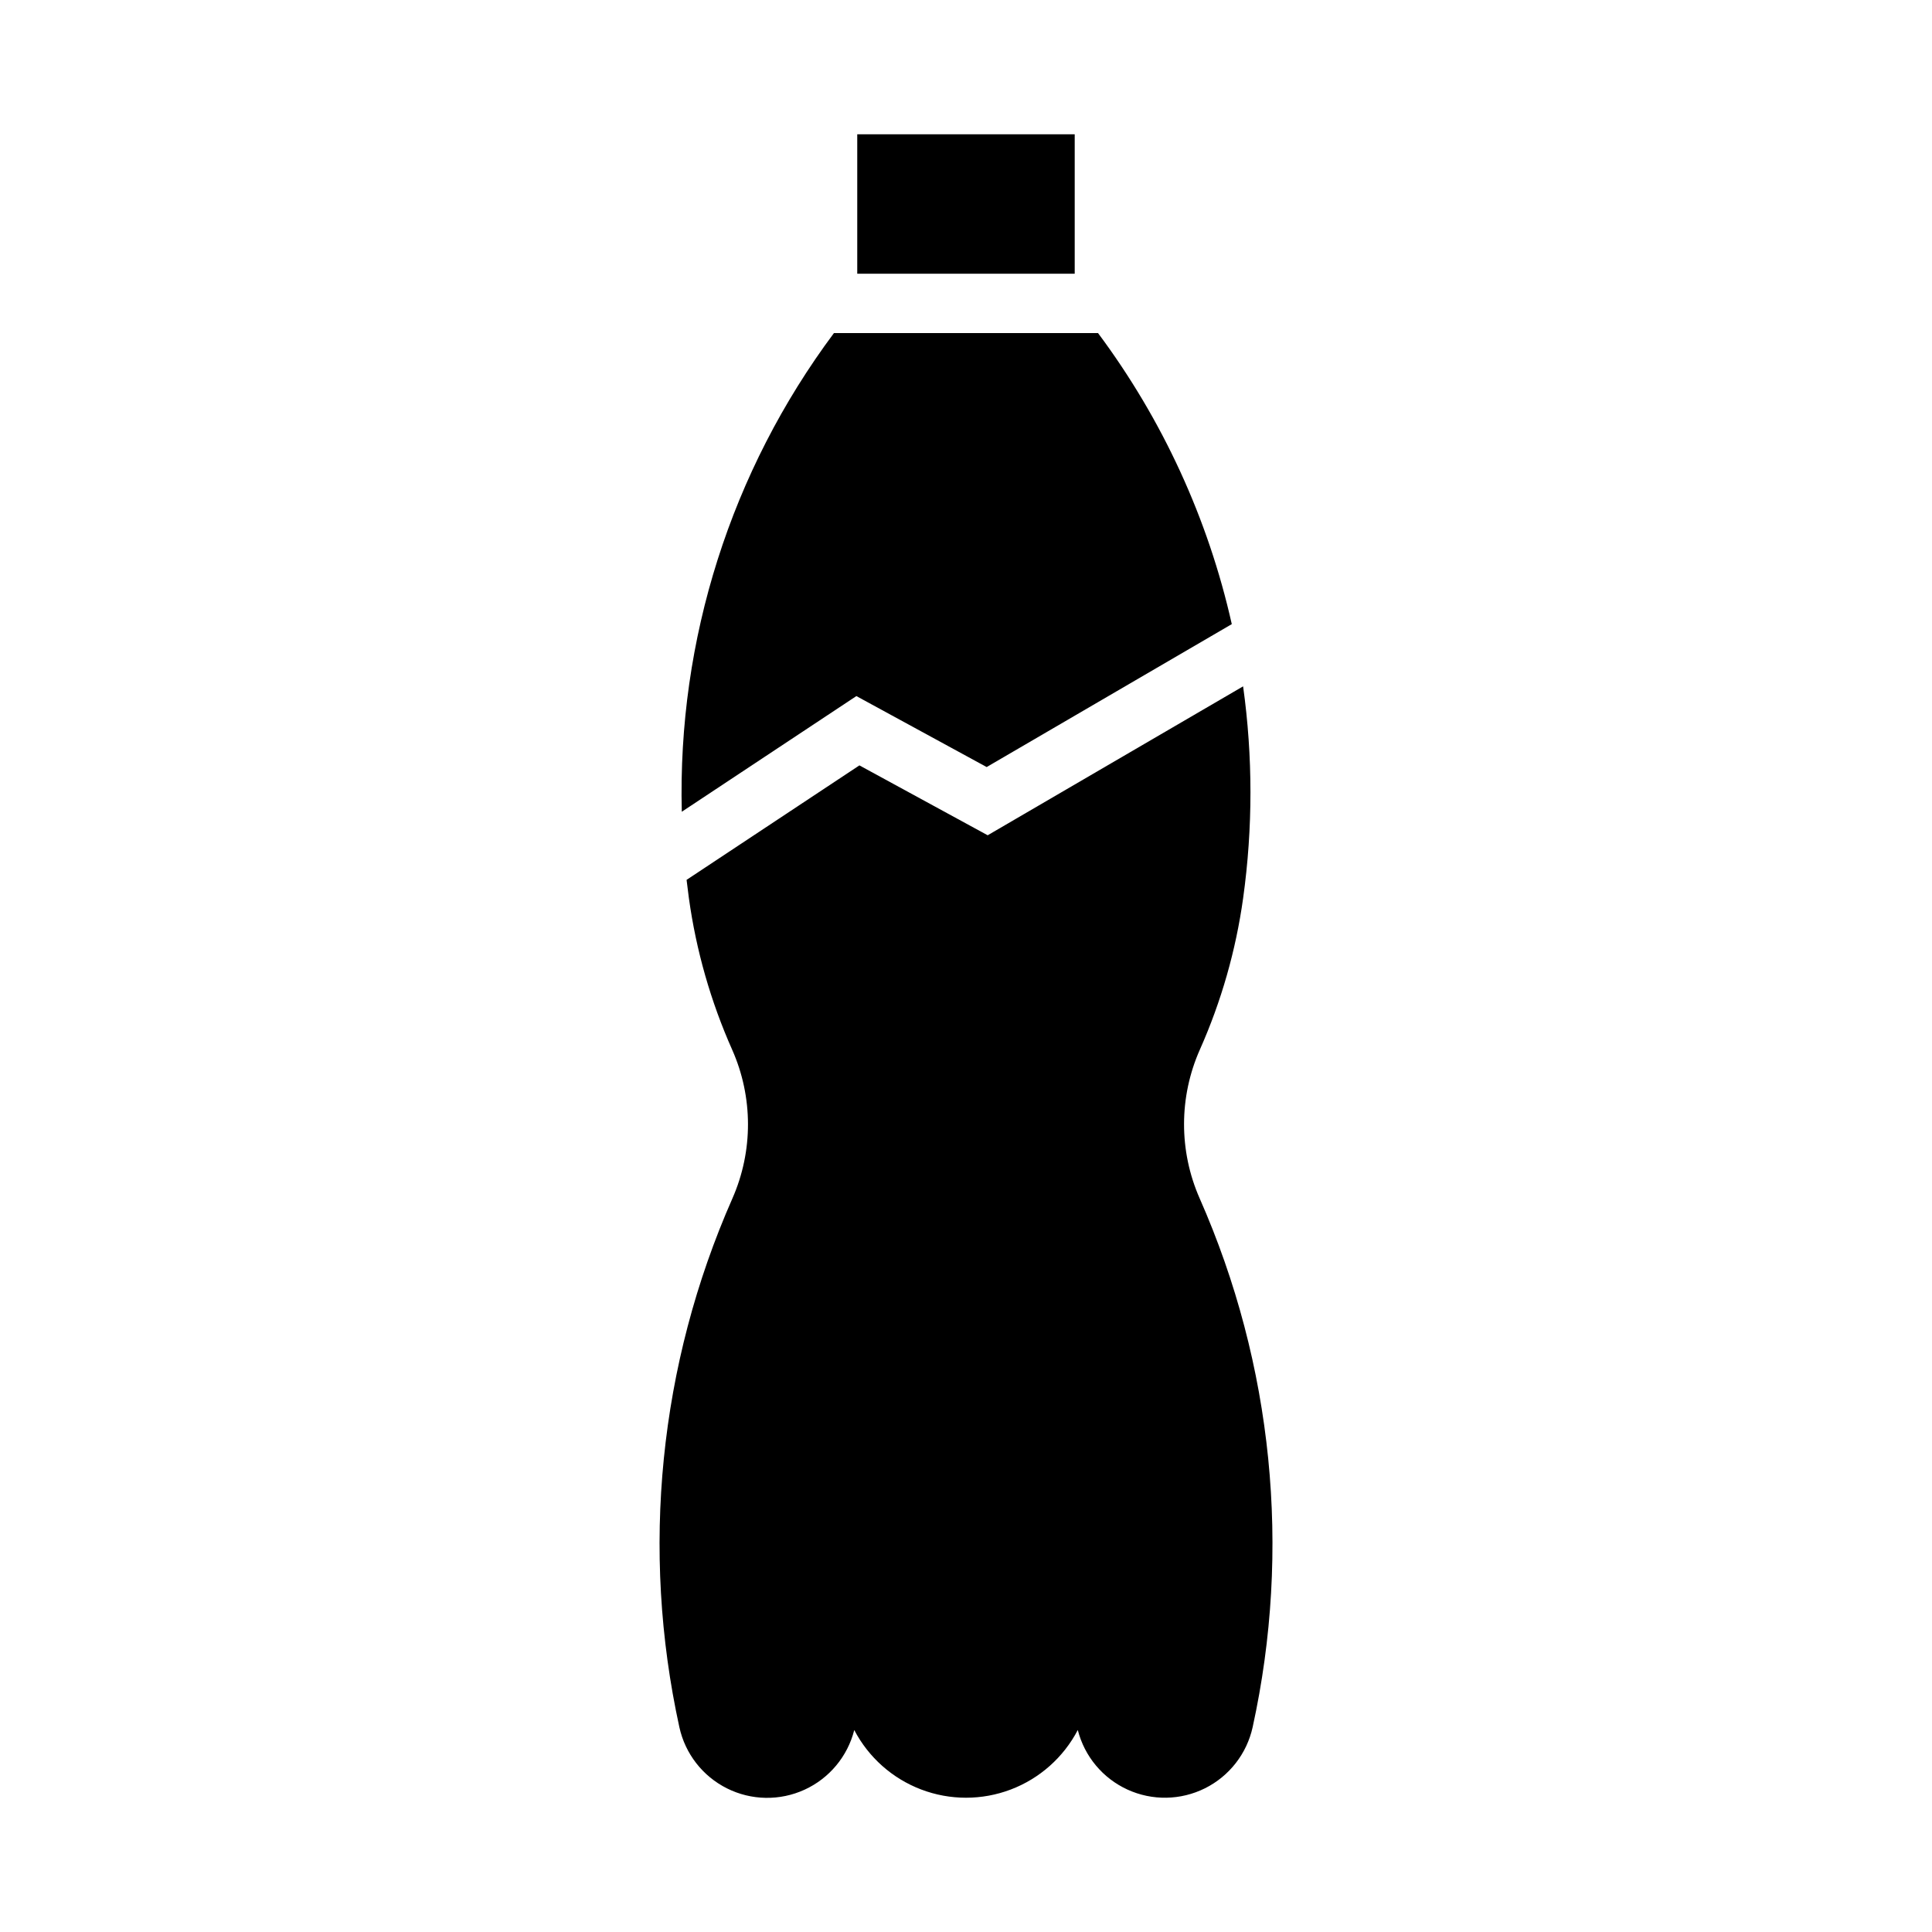
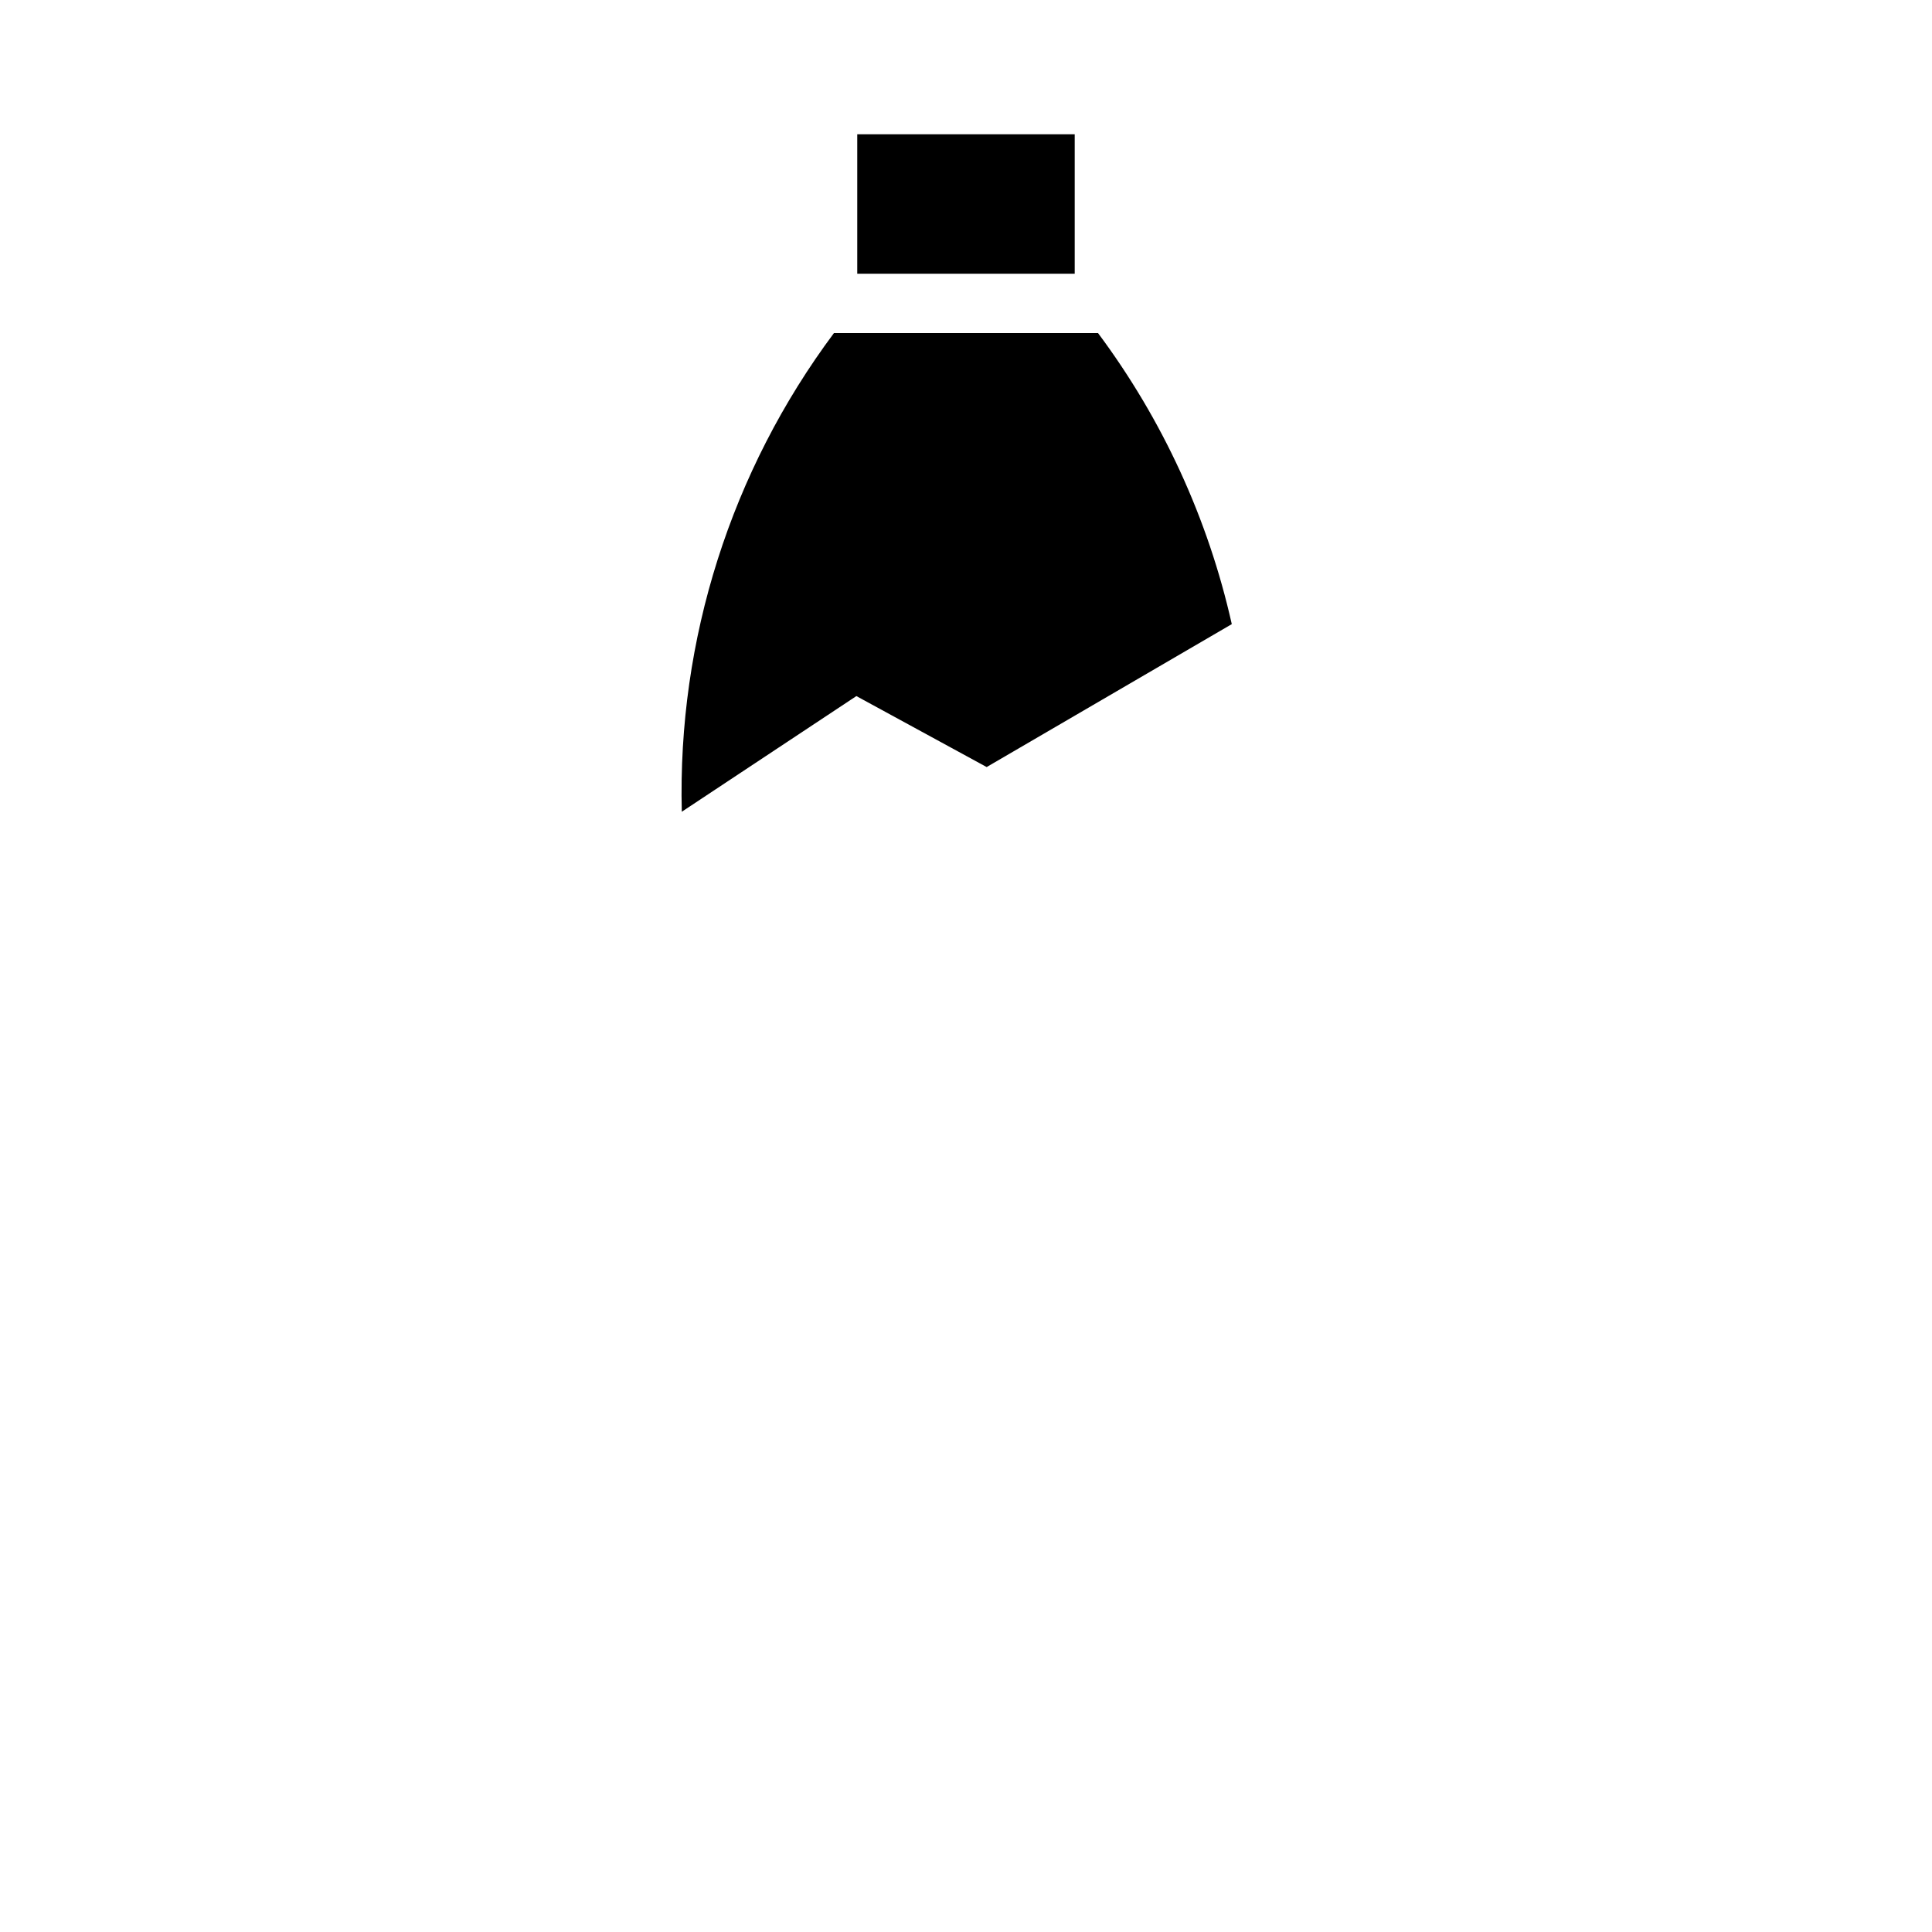
<svg xmlns="http://www.w3.org/2000/svg" fill="#000000" width="800px" height="800px" version="1.1" viewBox="144 144 512 512">
  <g>
-     <path d="m370.38 602.47c3.789 7.25 10.105 12.859 17.75 15.766 7.648 2.906 16.098 2.906 23.746 0 7.648-2.906 13.961-8.516 17.75-15.766 1.773 6.981 6.613 12.785 13.164 15.785 6.547 3 14.105 2.871 20.551-0.344 6.445-3.219 11.086-9.18 12.629-16.215 10.289-47.008 5.371-96.07-14.043-140.1-5.543-12.57-5.523-26.898 0.059-39.457 5.676-12.77 9.531-26.273 11.457-40.117 2.59-18.621 2.586-37.512-0.008-56.133l-67.688 39.465-33.996-18.52-45.797 30.336h-0.004c0.188 1.629 0.391 3.258 0.617 4.883 1.922 13.84 5.781 27.344 11.457 40.117 5.578 12.555 5.602 26.883 0.059 39.457-19.418 44.031-24.332 93.09-14.043 140.1 1.539 7.039 6.184 13 12.629 16.215 6.445 3.219 14 3.344 20.551 0.344 6.547-3 11.387-8.801 13.16-15.785z" />
    <path d="m434.99 232.27h-69.988c-27.273 36.57-41.473 81.242-40.32 126.85l46.266-30.652 34.527 18.809 64.961-37.875c-6.266-27.914-18.344-54.195-35.445-77.129z" />
    <path d="m371.18 216.54h57.629v-36.953h-57.629z" />
  </g>
</svg>